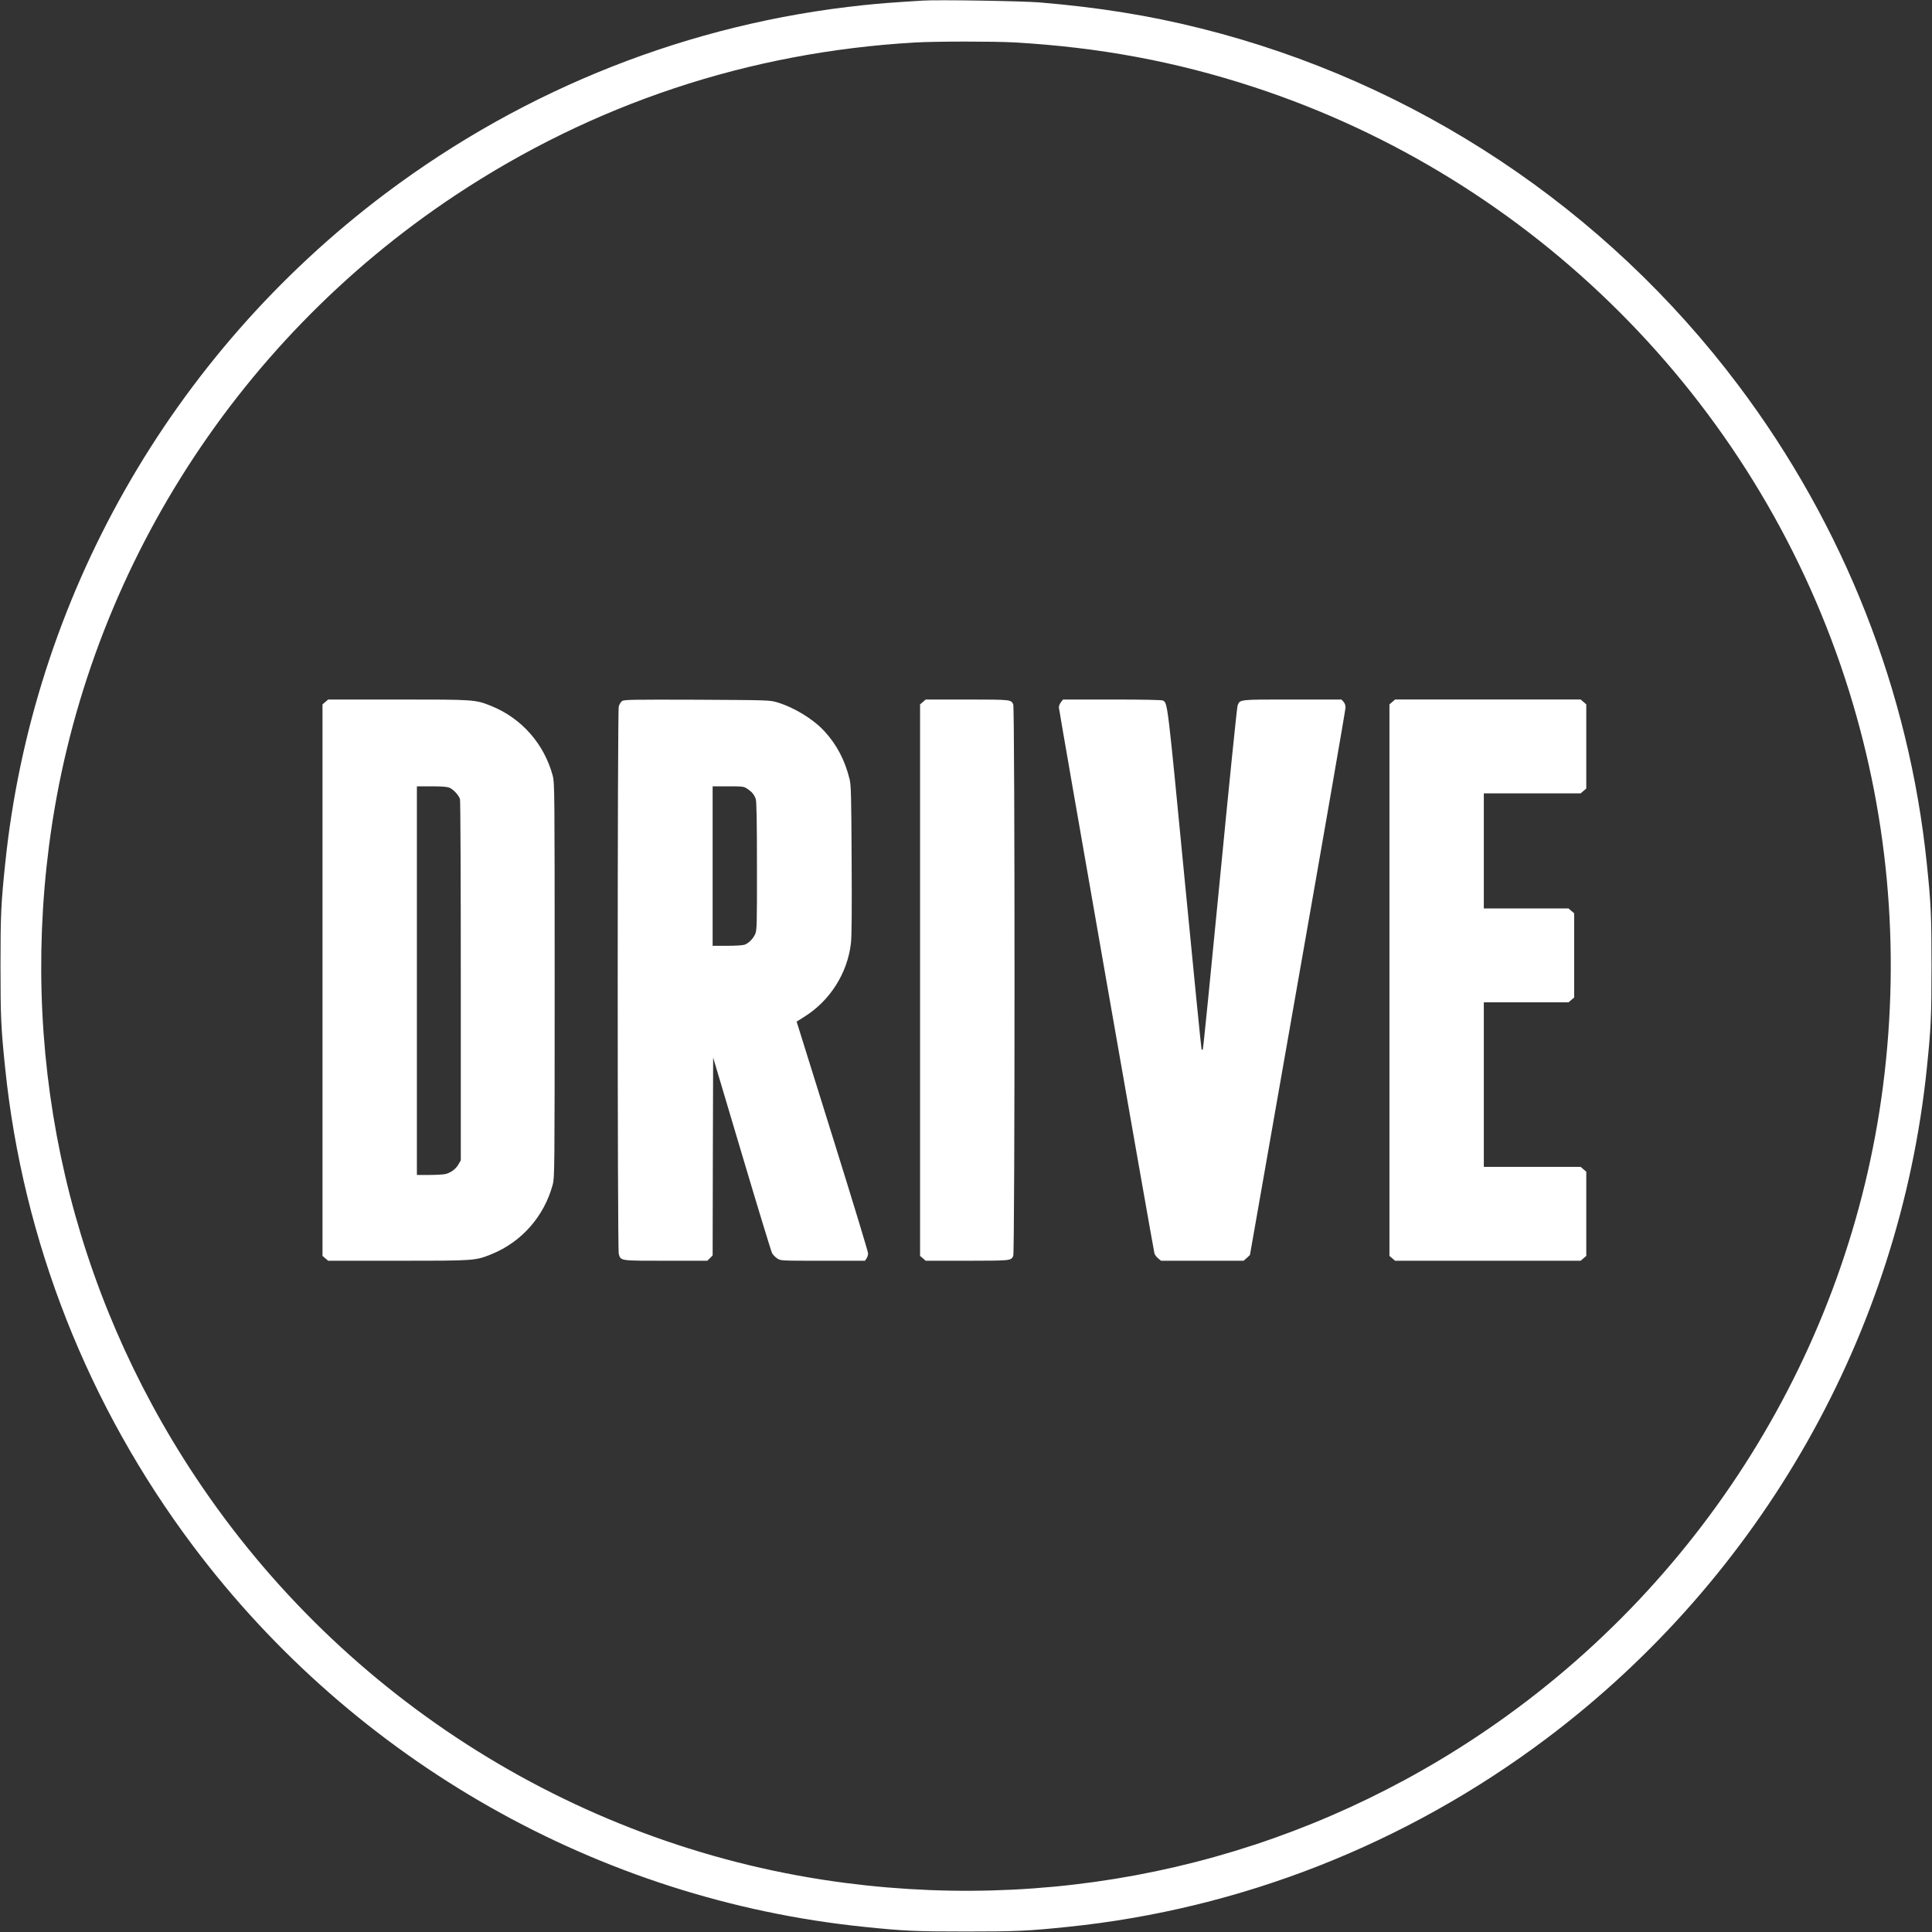
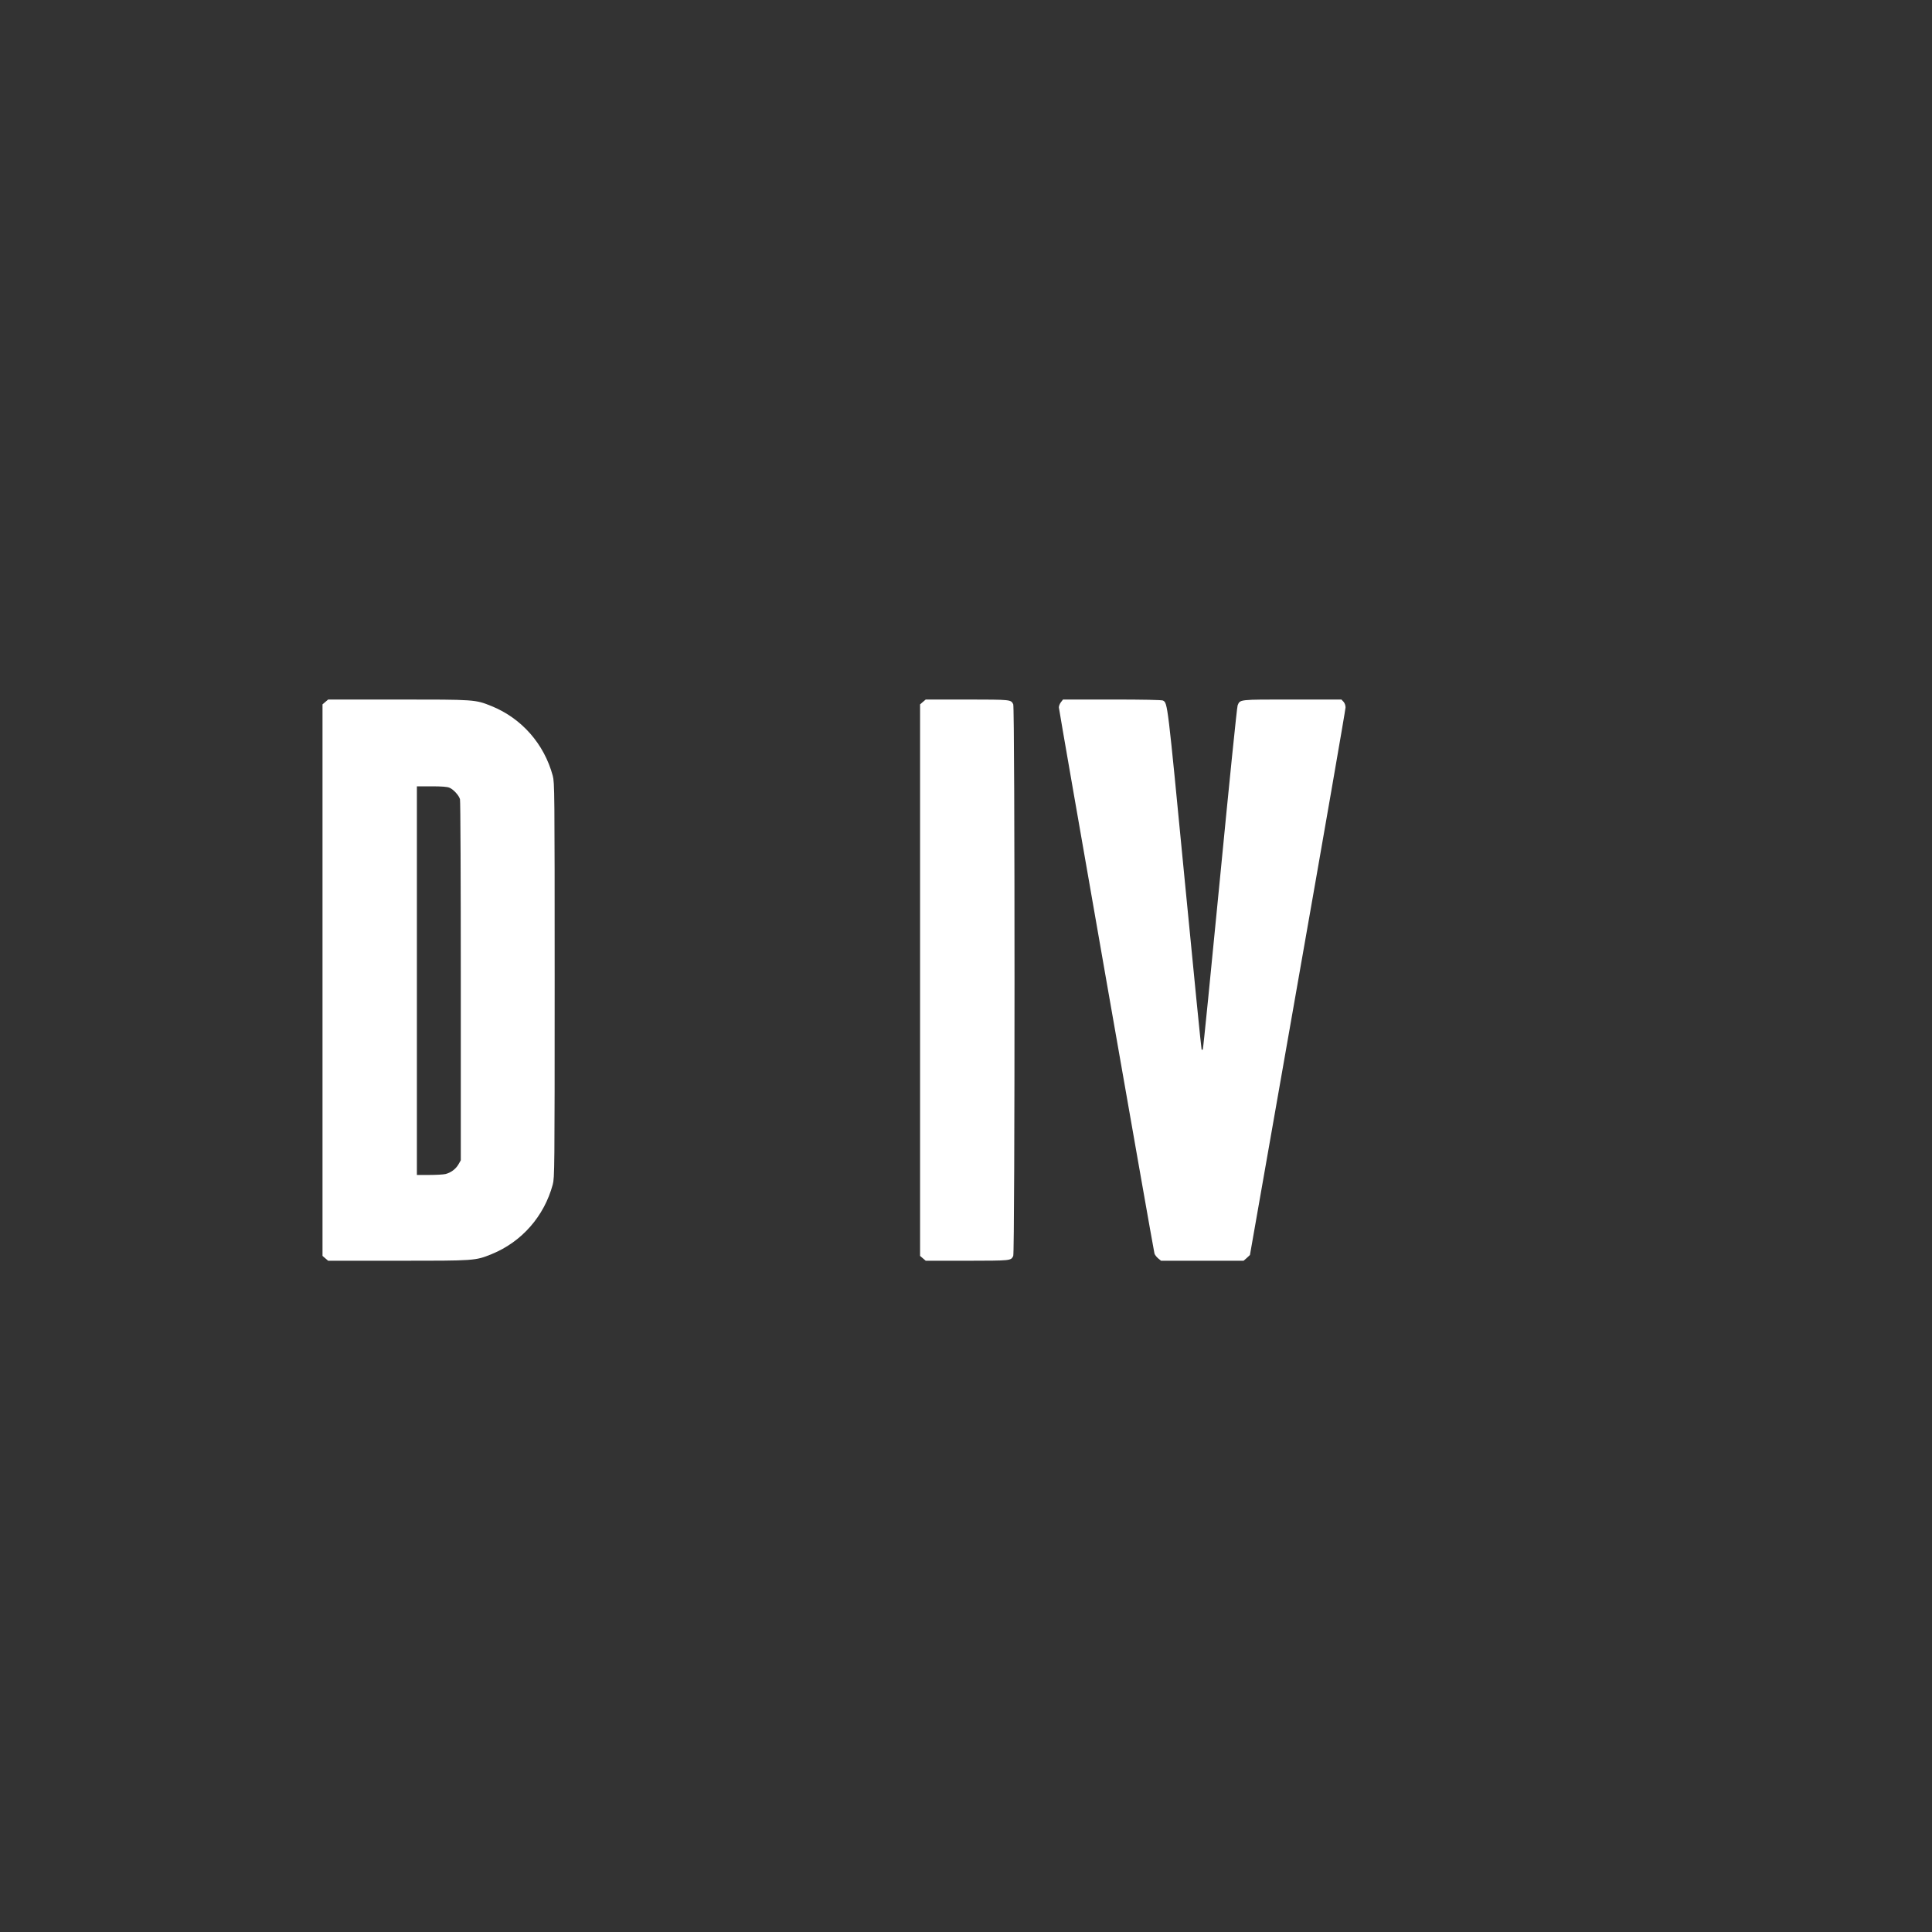
<svg xmlns="http://www.w3.org/2000/svg" width="1914" height="1914" preserveAspectRatio="xMidYMid meet">
  <rect width="100%" height="100%" fill="#333333" stroke="none" />
  <g>
    <title>Layer 1</title>
    <g stroke-width="0" id="svg_1" fill="#000000" transform="translate(0 1914) scale(0.1 -0.1)">
-       <path stroke="#000000" fill="#ffffff" id="svg_2" d="m9140,19134c-323,-20 -421,-28 -585,-45c-1716,-179 -3345,-821 -4735,-1865c-2128,-1600 -3499,-4015 -3769,-6644c-41,-395 -46,-507 -46,-1010c0,-503 5,-615 46,-1010c176,-1714 820,-3349 1865,-4740c1600,-2128 4015,-3499 6644,-3769c395,-41 507,-46 1010,-46c503,0 615,5 1010,46c1714,176 3349,820 4740,1865c2128,1600 3499,4015 3769,6644c41,395 46,507 46,1010c0,503 -5,615 -46,1010c-176,1714 -820,3349 -1865,4740c-1320,1757 -3205,3008 -5329,3539c-517,129 -1005,207 -1595,257c-172,14 -1012,28 -1160,18zm906,-414c841,-48 1602,-189 2374,-442c2765,-905 4953,-3093 5858,-5858c425,-1298 553,-2668 377,-4037c-336,-2617 -1811,-4979 -4025,-6448c-1846,-1225 -4038,-1734 -6247,-1450c-2617,336 -4979,1811 -6448,4025c-1225,1846 -1734,4038 -1450,6247c336,2617 1811,4979 4025,6448c1366,906 2907,1419 4555,1514c207,12 777,12 981,1z" />
      <path stroke="#000000" fill="#ffffff" id="svg_3" d="m3223,12186l-28,-24l0,-2732l0,-2732l28,-24l28,-24l690,0c765,0 767,0 928,65c299,121 522,375 607,690c18,68 19,138 19,2025c0,1887 -1,1957 -19,2025c-85,315 -308,569 -607,690c-161,65 -163,65 -928,65l-690,0l-28,-24zm1230,-850c39,-16 94,-76 104,-114c5,-15 8,-826 8,-1802l0,-1775l-23,-40c-27,-47 -76,-83 -129,-96c-21,-5 -93,-9 -160,-9l-123,0l0,1925l0,1925l145,0c100,0 156,-4 178,-14z" />
-       <path stroke="#000000" fill="#ffffff" id="svg_4" d="m6163,12195c-12,-9 -27,-32 -33,-53c-14,-52 -14,-5372 0,-5424c20,-70 8,-68 466,-68l411,0l27,26l26,27l2,980l3,980l284,-954c156,-525 291,-967 300,-984c9,-16 32,-40 51,-52c33,-23 34,-23 451,-23l418,0l15,22c9,12 16,35 16,51c0,16 -151,513 -336,1105c-185,593 -344,1103 -354,1134l-18,57l76,48c254,158 428,432 462,728c8,70 10,321 7,830c-3,629 -6,739 -20,795c-46,188 -127,342 -247,473c-111,122 -299,237 -470,289c-75,22 -79,22 -795,26c-639,2 -722,1 -742,-13zm1243,-871c44,-30 64,-54 81,-99c8,-22 12,-204 12,-665c1,-598 -1,-637 -18,-675c-22,-47 -64,-89 -104,-104c-16,-6 -93,-11 -173,-11l-144,0l0,790l0,790l154,0c149,0 154,-1 192,-26z" />
      <path stroke="#000000" fill="#ffffff" id="svg_5" d="m9143,12186l-28,-24l0,-2732l0,-2732l28,-24l28,-24l412,0c434,1 431,0 455,47c17,31 17,5435 0,5466c-24,47 -21,46 -455,47l-412,0l-28,-24z" />
      <path stroke="#000000" fill="#ffffff" id="svg_6" d="m10511,12184c-12,-15 -21,-38 -21,-52c0,-23 933,-5355 947,-5410c3,-12 19,-33 35,-47l30,-25l409,0l409,0l32,28l31,29l473,2694c261,1482 474,2710 474,2730c0,22 -8,43 -20,57l-21,22l-487,0c-532,0 -516,2 -541,-58c-7,-16 -85,-788 -175,-1716c-90,-927 -166,-1689 -170,-1693c-3,-3 -9,-4 -12,-1c-3,3 -79,766 -169,1696c-170,1756 -167,1736 -214,1762c-13,6 -191,10 -505,10l-485,0l-20,-26z" />
-       <path stroke="#000000" fill="#ffffff" id="svg_7" d="m13793,12186l-28,-24l0,-2732l0,-2732l28,-24l28,-24l919,0l919,0l28,24l28,24l0,417l0,417l-28,24l-28,24l-480,0l-479,0l0,815l0,815l419,0l420,0l28,24l28,24l0,417l0,417l-28,24l-28,24l-420,0l-419,0l0,570l0,570l479,0l480,0l28,24l28,24l0,417l0,417l-28,24l-28,24l-919,0l-919,0l-28,-24z" />
    </g>
  </g>
</svg>